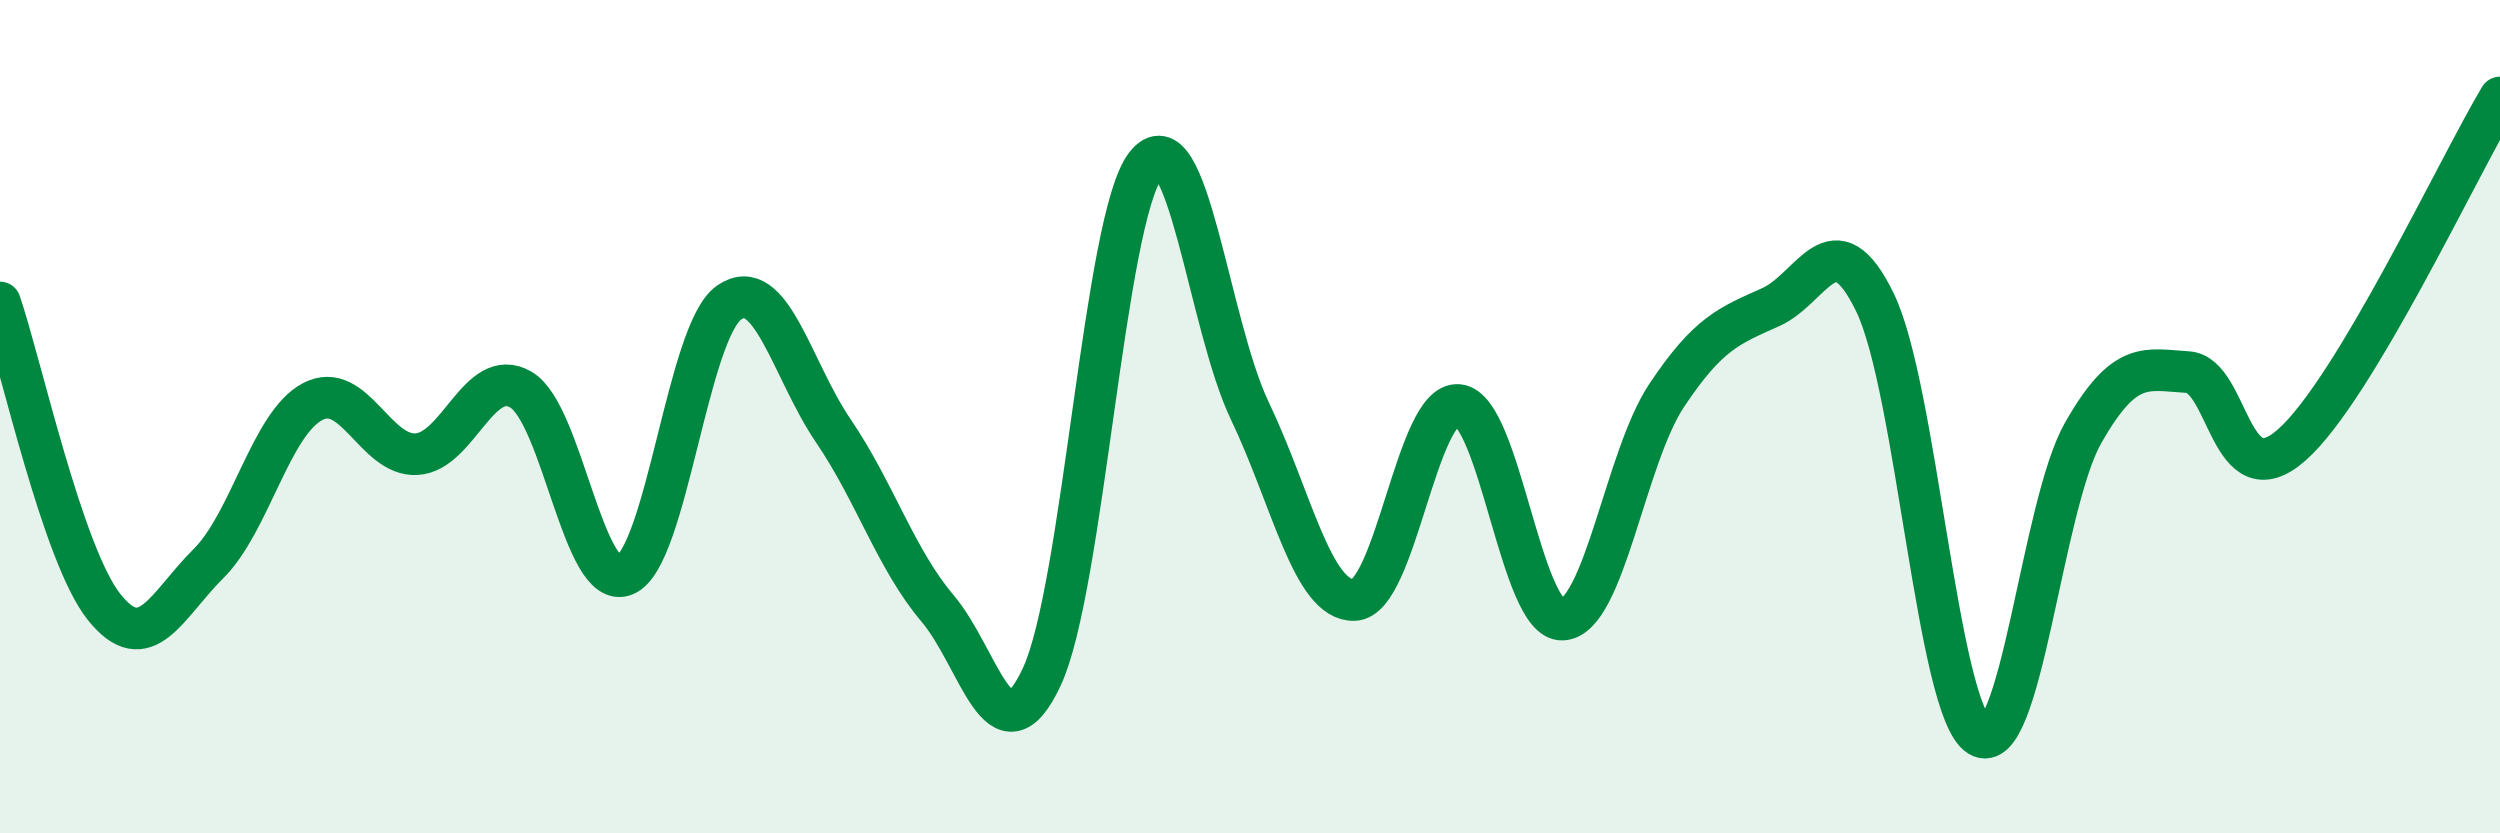
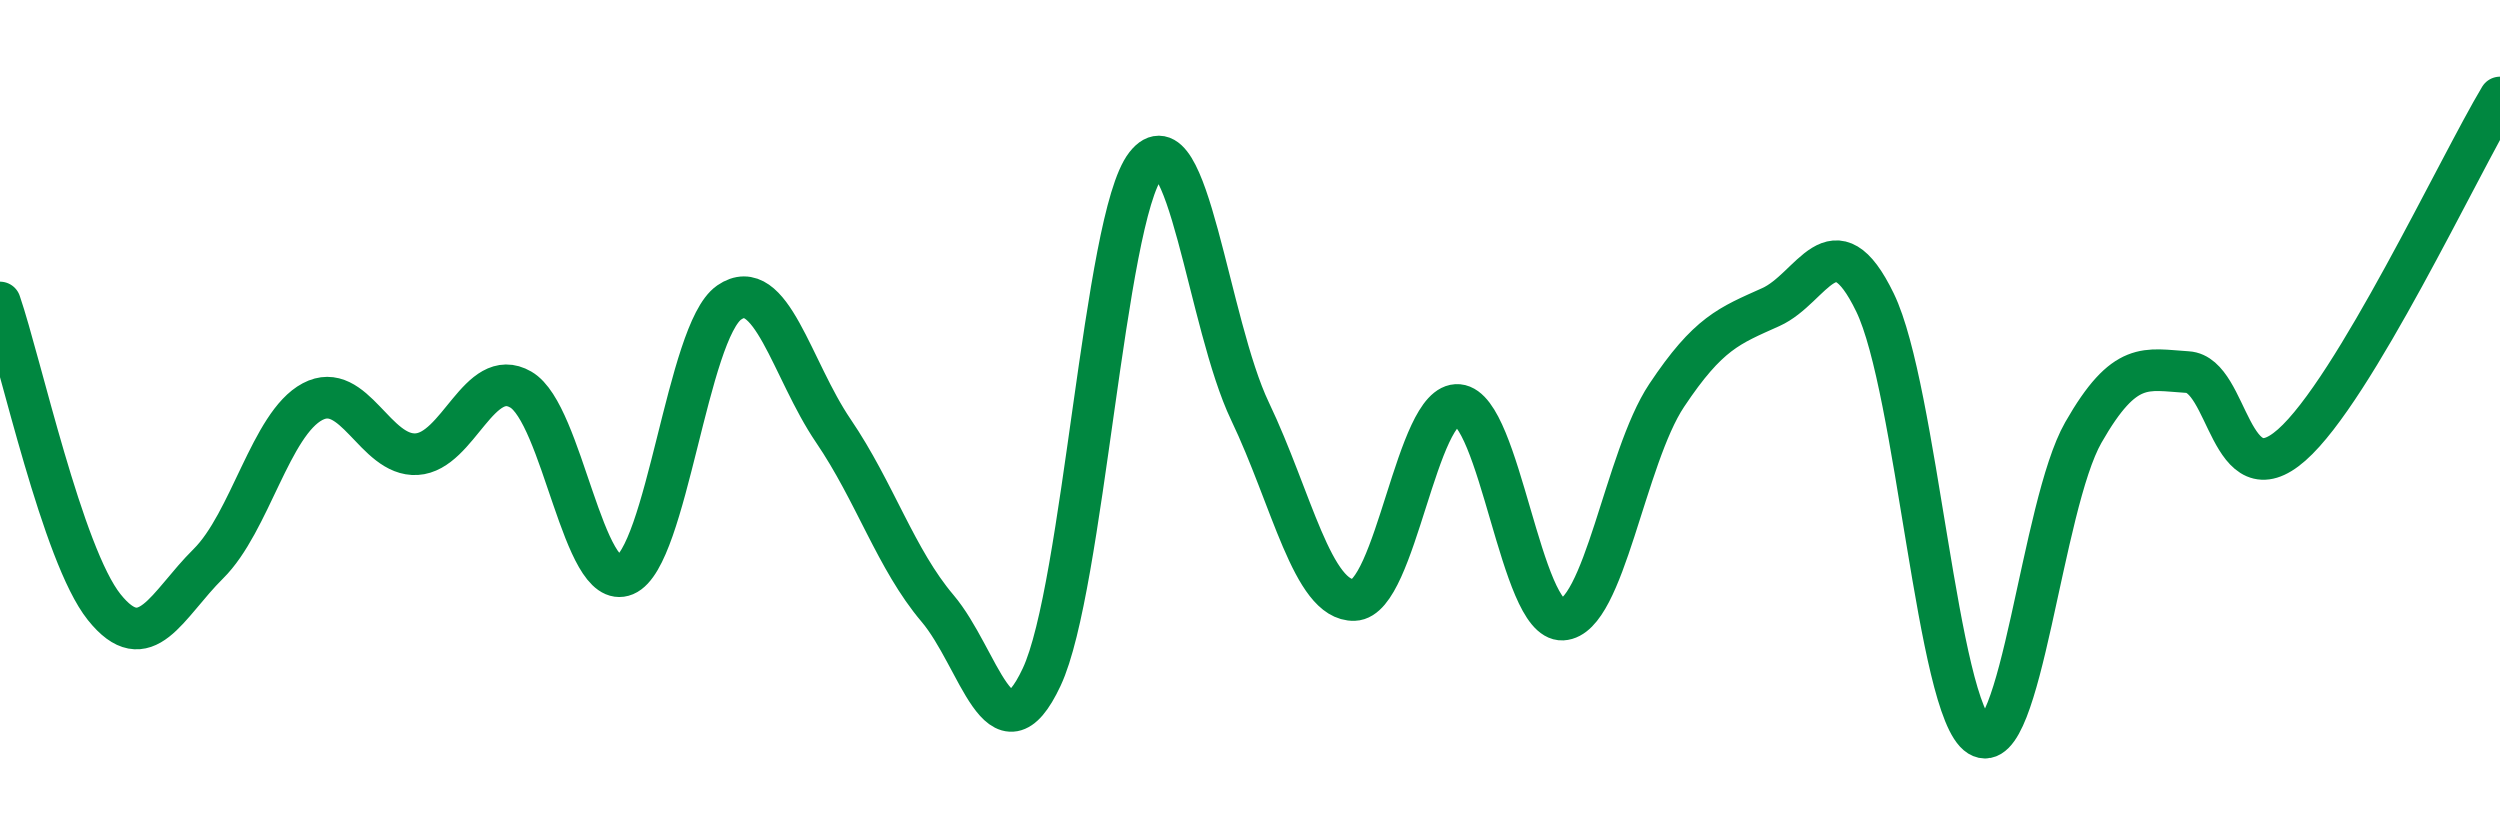
<svg xmlns="http://www.w3.org/2000/svg" width="60" height="20" viewBox="0 0 60 20">
-   <path d="M 0,7.26 C 0.5,8.72 1.5,13.32 2.5,14.57 C 3.5,15.82 4,14.52 5,13.53 C 6,12.54 6.5,10.17 7.5,9.64 C 8.5,9.11 9,10.96 10,10.9 C 11,10.84 11.5,8.77 12.5,9.35 C 13.5,9.93 14,14.22 15,13.8 C 16,13.38 16.5,7.95 17.5,7.26 C 18.5,6.57 19,8.87 20,10.34 C 21,11.81 21.5,13.42 22.5,14.6 C 23.5,15.78 24,18.38 25,16.25 C 26,14.12 26.5,5.24 27.5,3.96 C 28.5,2.68 29,7.78 30,9.87 C 31,11.96 31.5,14.43 32.5,14.4 C 33.5,14.37 34,9.63 35,9.72 C 36,9.81 36.5,14.92 37.5,14.87 C 38.5,14.82 39,10.99 40,9.49 C 41,7.99 41.5,7.82 42.5,7.37 C 43.5,6.92 44,5.2 45,7.26 C 46,9.32 46.5,17.04 47.5,17.66 C 48.5,18.28 49,12.13 50,10.38 C 51,8.63 51.5,8.87 52.5,8.93 C 53.5,8.99 53.5,12 55,10.68 C 56.5,9.36 59,4.01 60,2.34L60 20L0 20Z" fill="#008740" opacity="0.1" stroke-linecap="round" stroke-linejoin="round" />
  <path d="M 0,7.26 C 0.5,8.72 1.5,13.32 2.5,14.57 C 3.5,15.82 4,14.52 5,13.53 C 6,12.54 6.5,10.17 7.5,9.64 C 8.5,9.11 9,10.96 10,10.9 C 11,10.84 11.5,8.77 12.5,9.35 C 13.5,9.93 14,14.22 15,13.8 C 16,13.38 16.5,7.95 17.5,7.26 C 18.5,6.57 19,8.87 20,10.34 C 21,11.81 21.5,13.42 22.5,14.6 C 23.5,15.78 24,18.38 25,16.25 C 26,14.12 26.5,5.24 27.5,3.96 C 28.5,2.68 29,7.78 30,9.87 C 31,11.96 31.5,14.43 32.5,14.4 C 33.5,14.37 34,9.63 35,9.72 C 36,9.81 36.5,14.92 37.5,14.87 C 38.5,14.82 39,10.99 40,9.49 C 41,7.99 41.5,7.82 42.5,7.37 C 43.5,6.92 44,5.2 45,7.26 C 46,9.32 46.5,17.04 47.5,17.66 C 48.5,18.28 49,12.13 50,10.38 C 51,8.63 51.5,8.87 52.5,8.93 C 53.5,8.99 53.5,12 55,10.68 C 56.5,9.36 59,4.01 60,2.34" stroke="#008740" stroke-width="1" fill="none" stroke-linecap="round" stroke-linejoin="round" />
</svg>